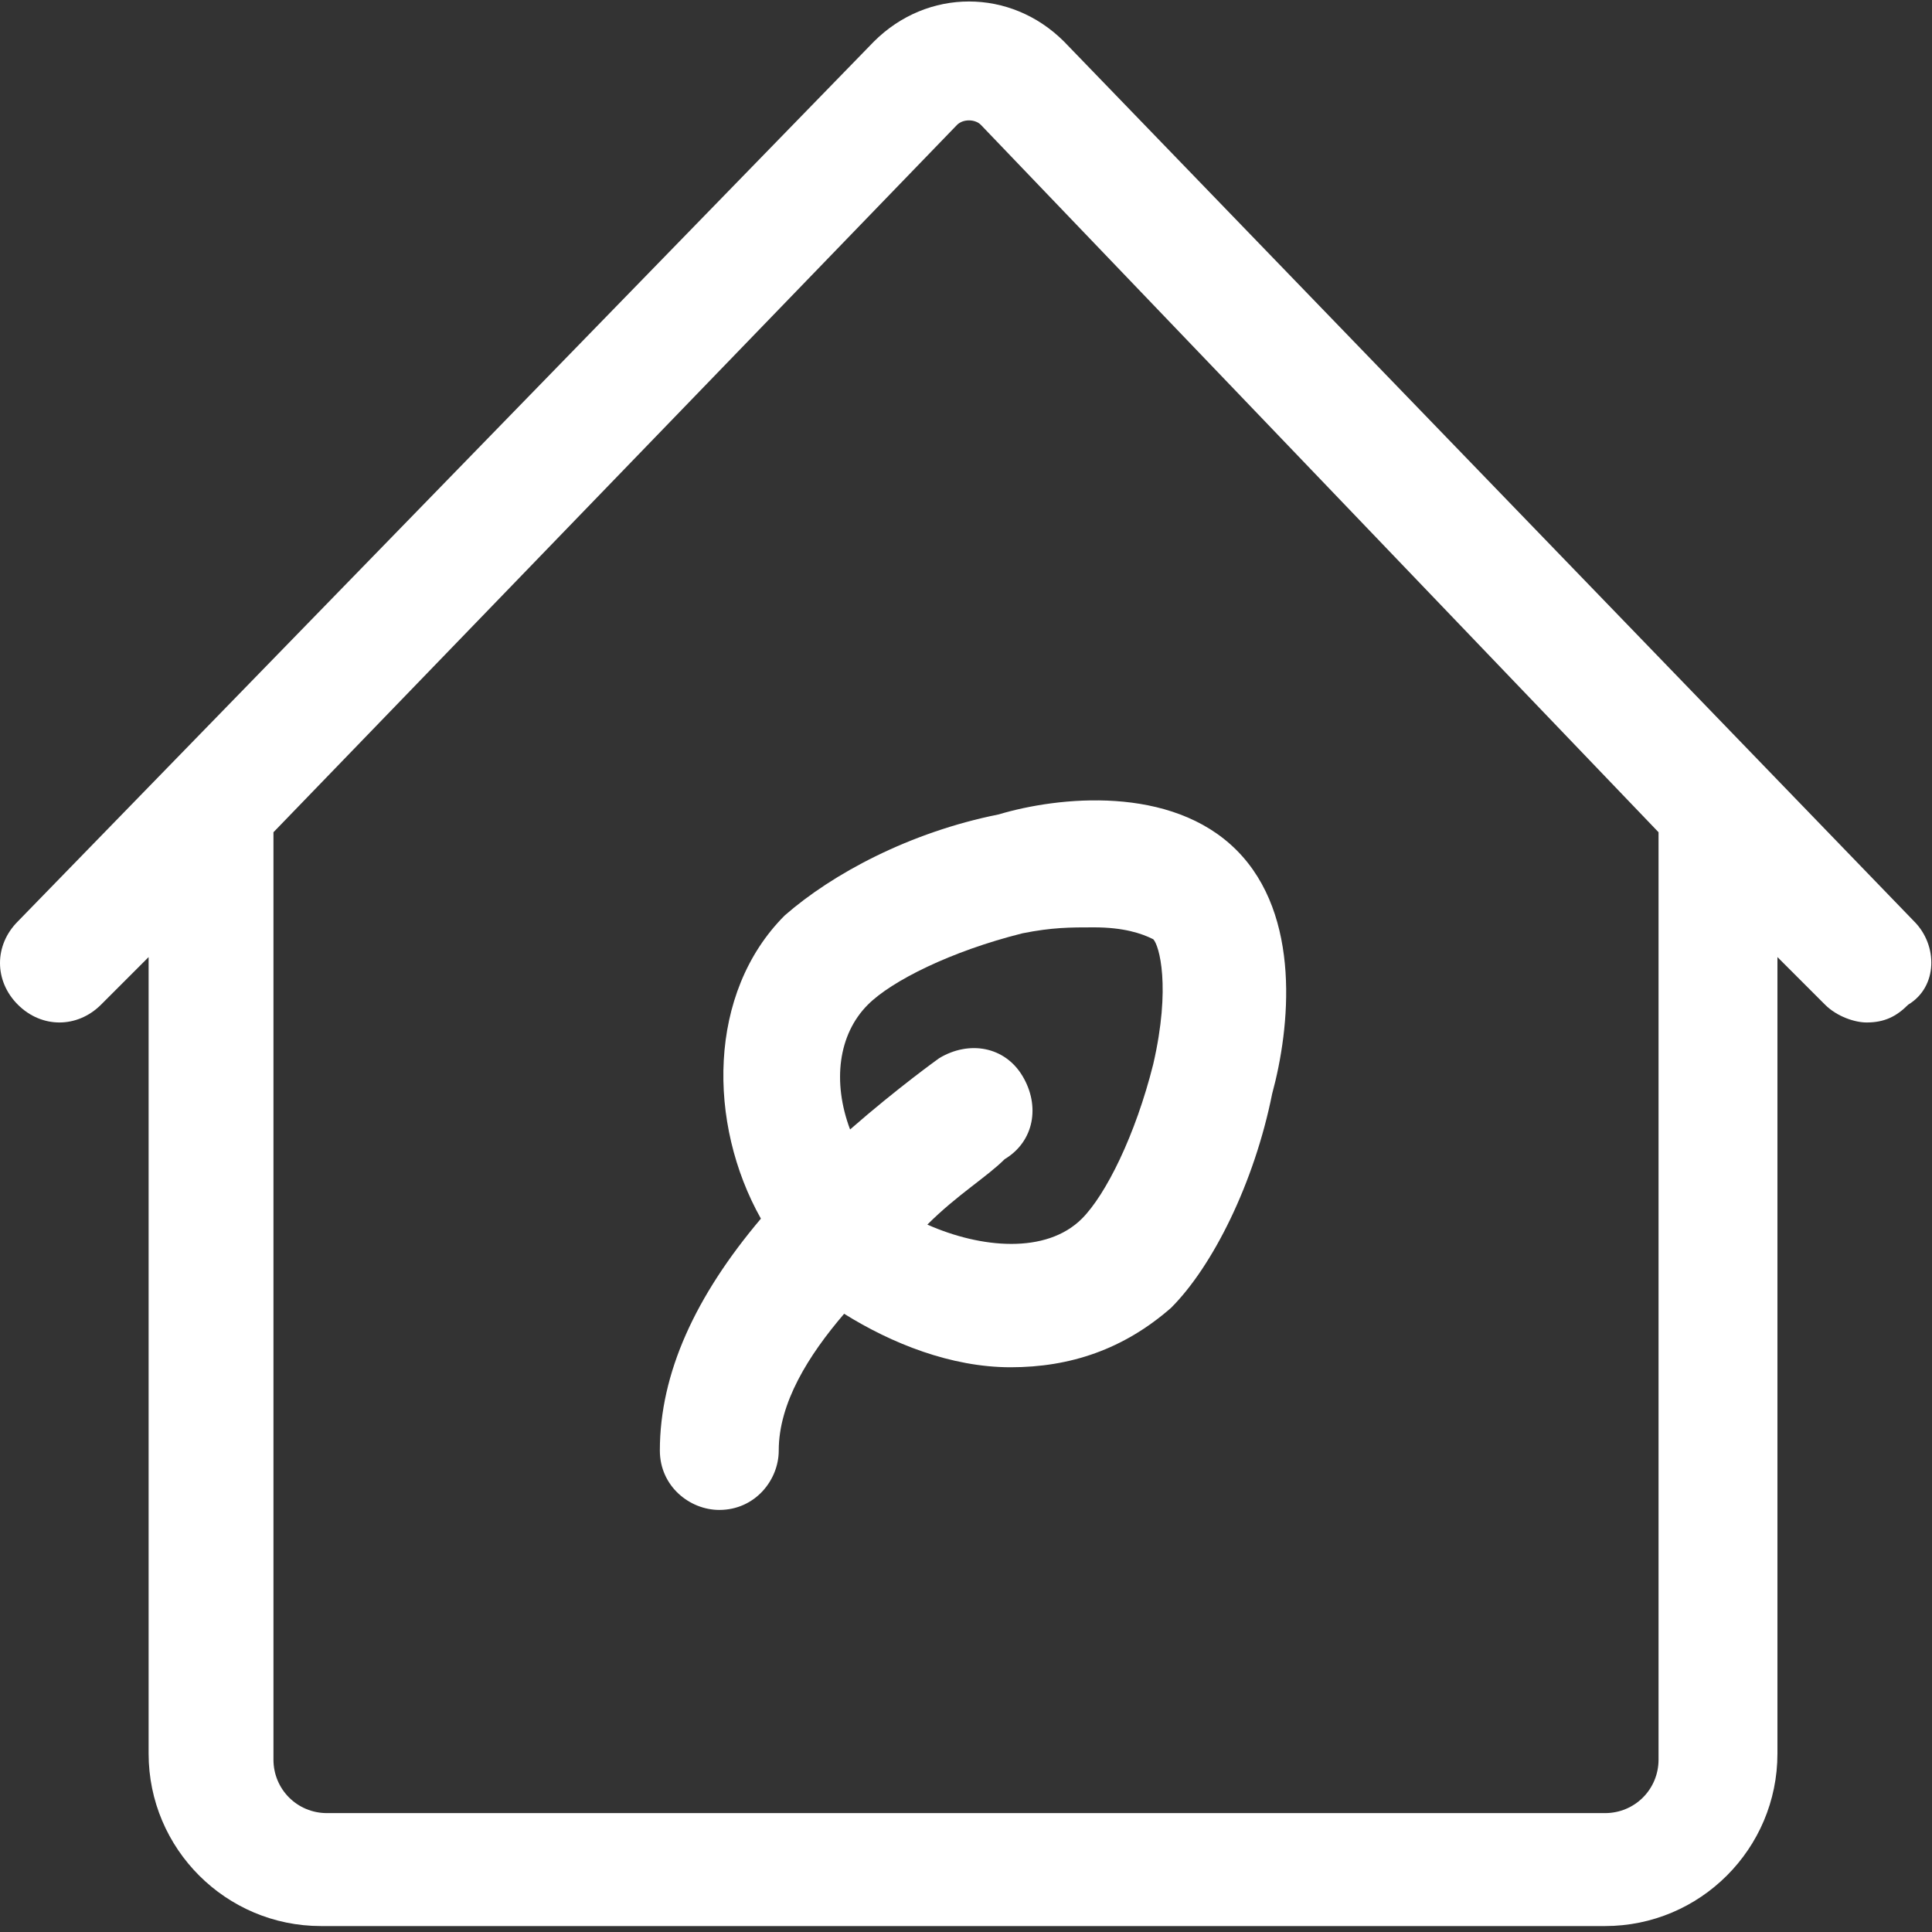
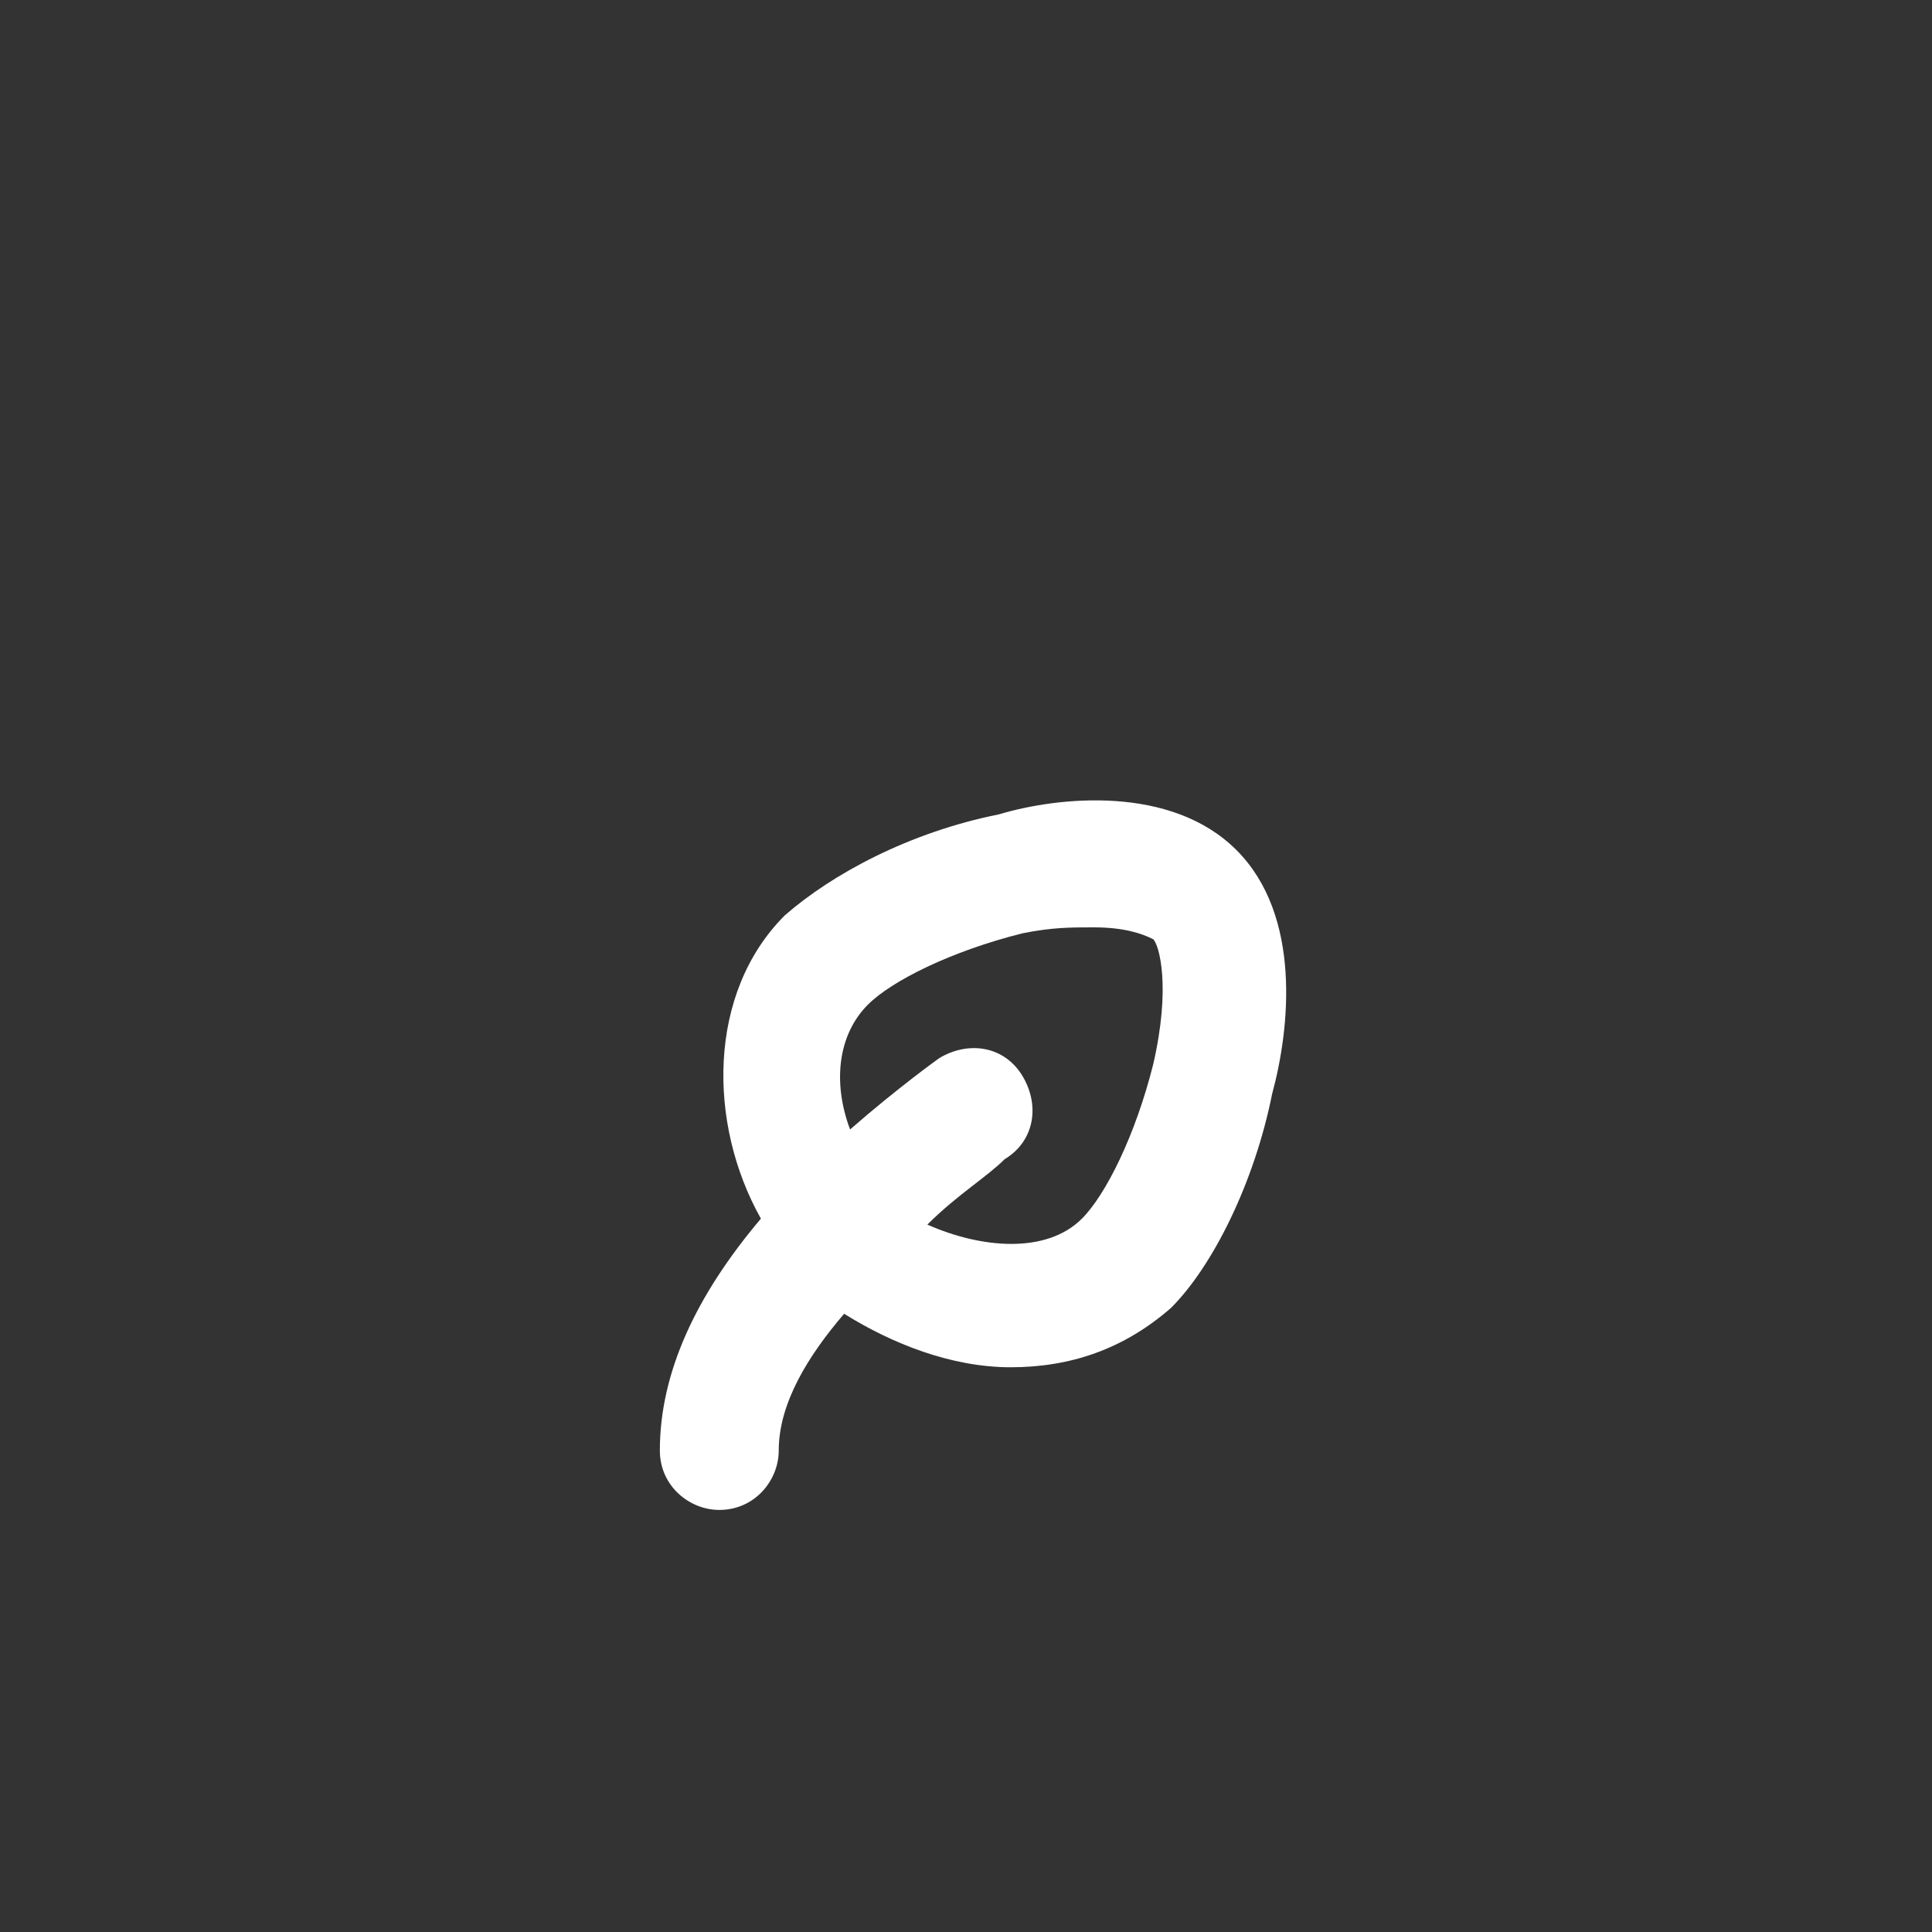
<svg xmlns="http://www.w3.org/2000/svg" version="1.1" id="Layer_1" x="0px" y="0px" viewBox="0 0 32.5 32.5" style="enable-background:new 0 0 32.5 32.5;" xml:space="preserve">
  <rect x="0" y="0" width="32.5" height="32.5" fill="#333333" stroke="none" />
  <style type="text/css">
	.st0{fill:#FFFFFF;}
</style>
  <g>
    <path class="st0" d="M20.8,14.3c-1.1-1.1-3-0.9-4-0.6c-1.5,0.3-2.8,1-3.6,1.7c-1.3,1.3-1.3,3.5-0.4,5.1c-1.1,1.3-1.7,2.6-1.7,3.9   c0,0.6,0.5,1,1,1c0.6,0,1-0.5,1-1c0-0.8,0.5-1.6,1.1-2.3c0.8,0.5,1.8,0.9,2.8,0.9c1,0,1.9-0.3,2.7-1c0.7-0.7,1.4-2.1,1.7-3.6   C21.7,17.3,21.9,15.4,20.8,14.3z M19.4,17.9c-0.3,1.2-0.8,2.2-1.2,2.6c-0.6,0.6-1.7,0.5-2.6,0.1c0.5-0.5,1-0.8,1.3-1.1   c0.5-0.3,0.6-0.9,0.3-1.4c-0.3-0.5-0.9-0.6-1.4-0.3c0,0-0.7,0.5-1.5,1.2c-0.3-0.8-0.2-1.6,0.3-2.1c0.4-0.4,1.4-0.9,2.6-1.2   c0.5-0.1,0.8-0.1,1.2-0.1c0.5,0,0.8,0.1,1,0.2C19.5,15.9,19.7,16.6,19.4,17.9L19.4,17.9z" />
-     <path class="st0" d="M32.2,15.5L17.9,0.7c0,0,0,0,0,0c-0.9-0.9-2.3-0.9-3.2,0c0,0,0,0,0,0L0.3,15.5c-0.4,0.4-0.4,1,0,1.4   c0.4,0.4,1,0.4,1.4,0l0.8-0.8v13.4c0,1.6,1.3,2.9,2.9,2.9H27c1.6,0,2.9-1.3,2.9-2.9V16.1l0.8,0.8c0.2,0.2,0.5,0.3,0.7,0.3   c0.3,0,0.5-0.1,0.7-0.3C32.6,16.6,32.6,15.9,32.2,15.5z M27.9,29.6c0,0.5-0.4,0.9-0.9,0.9H5.5c-0.5,0-0.9-0.4-0.9-0.9V14L16.1,2.1   c0.1-0.1,0.3-0.1,0.4,0L27.9,14V29.6z" />
  </g>
</svg>